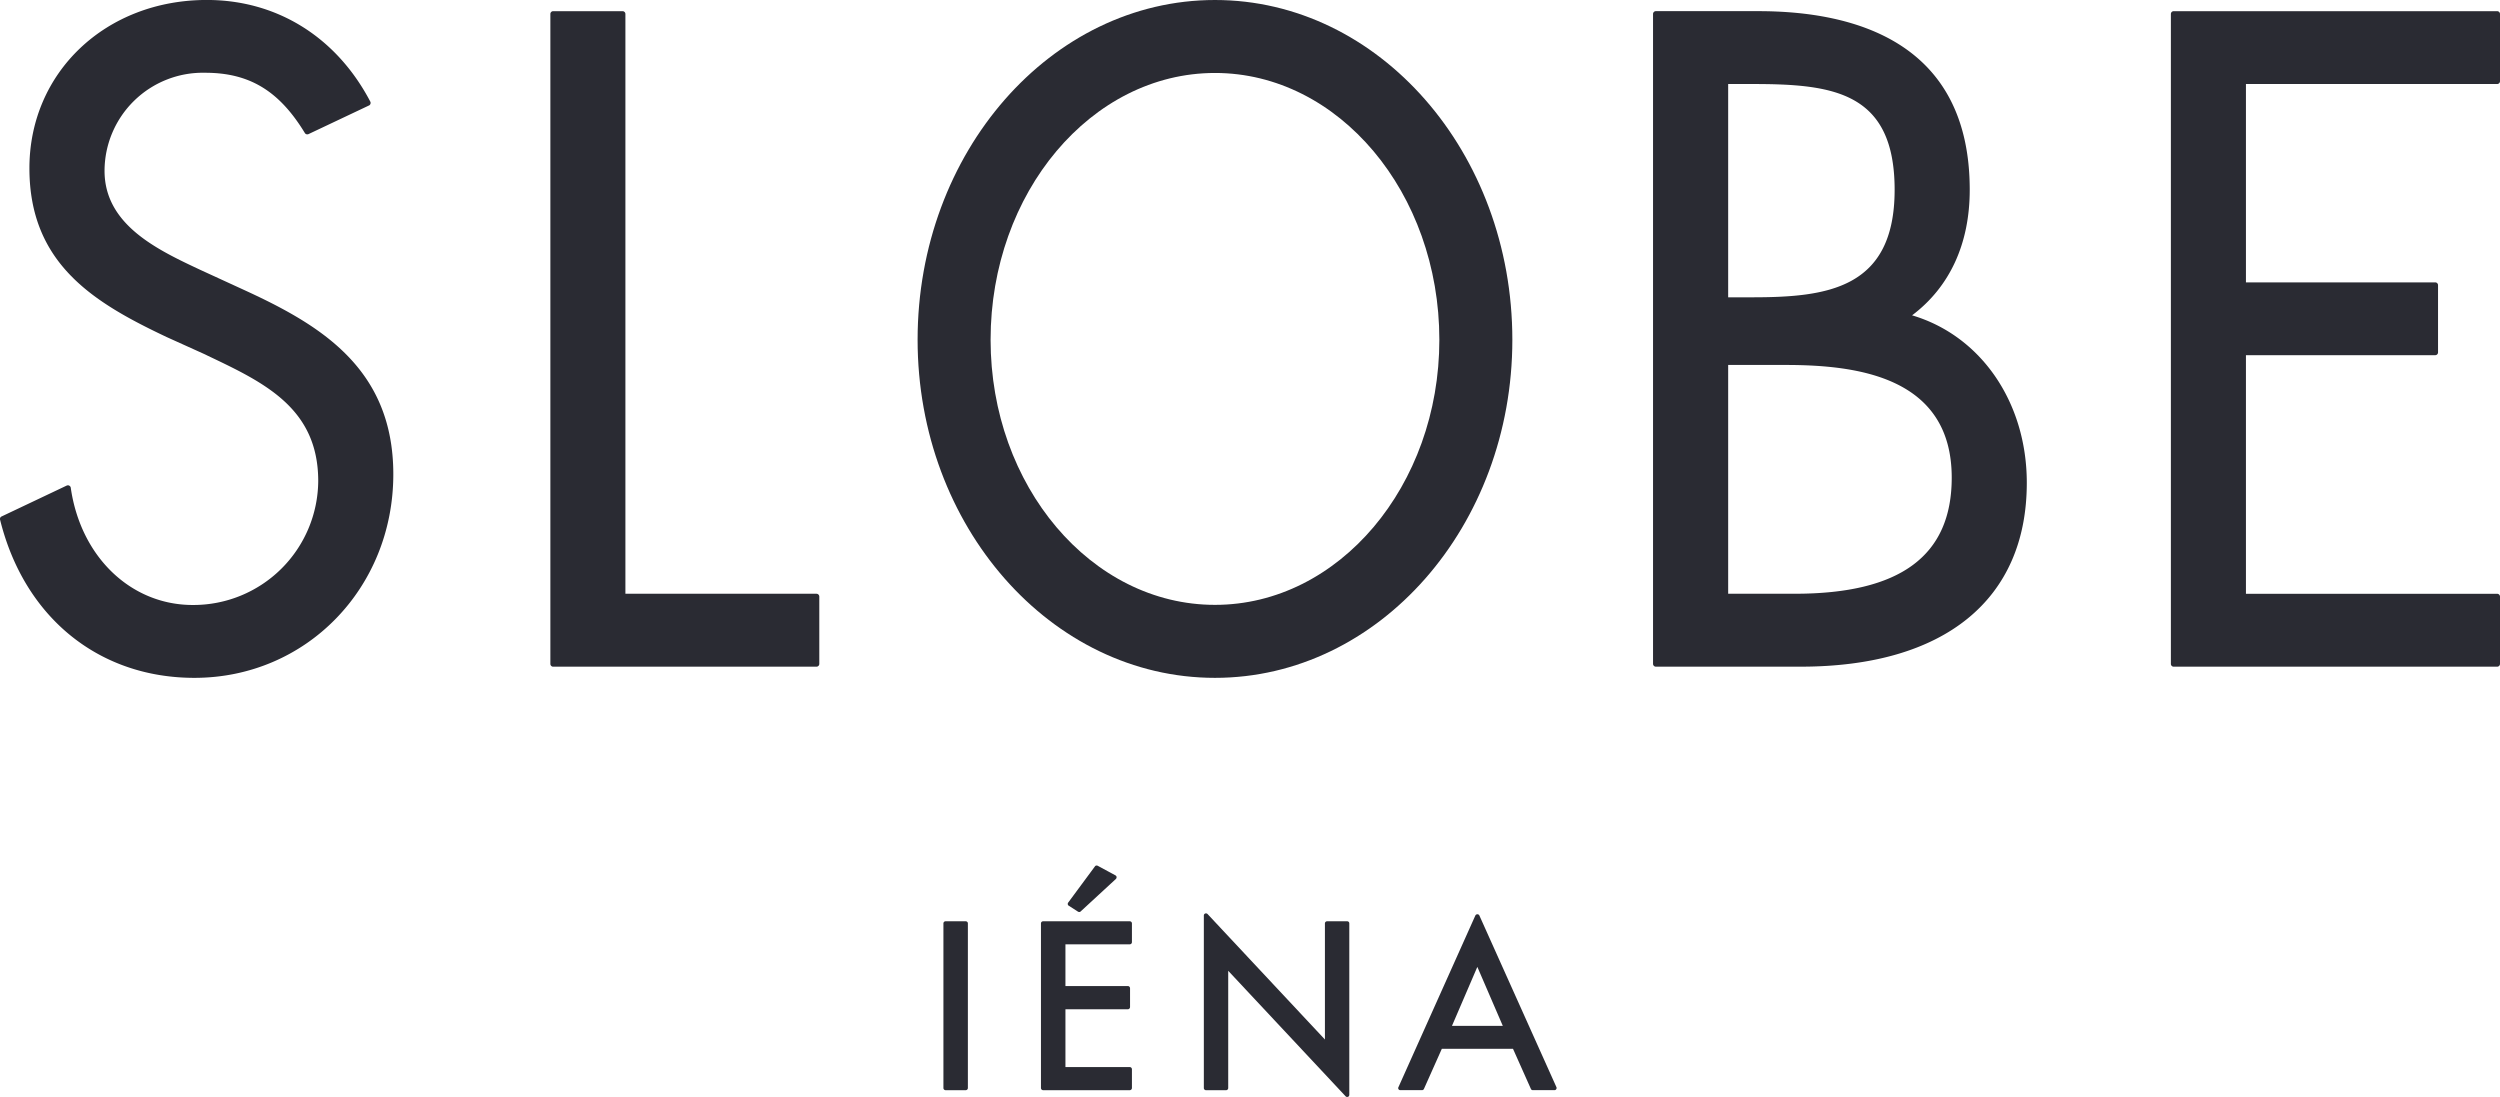
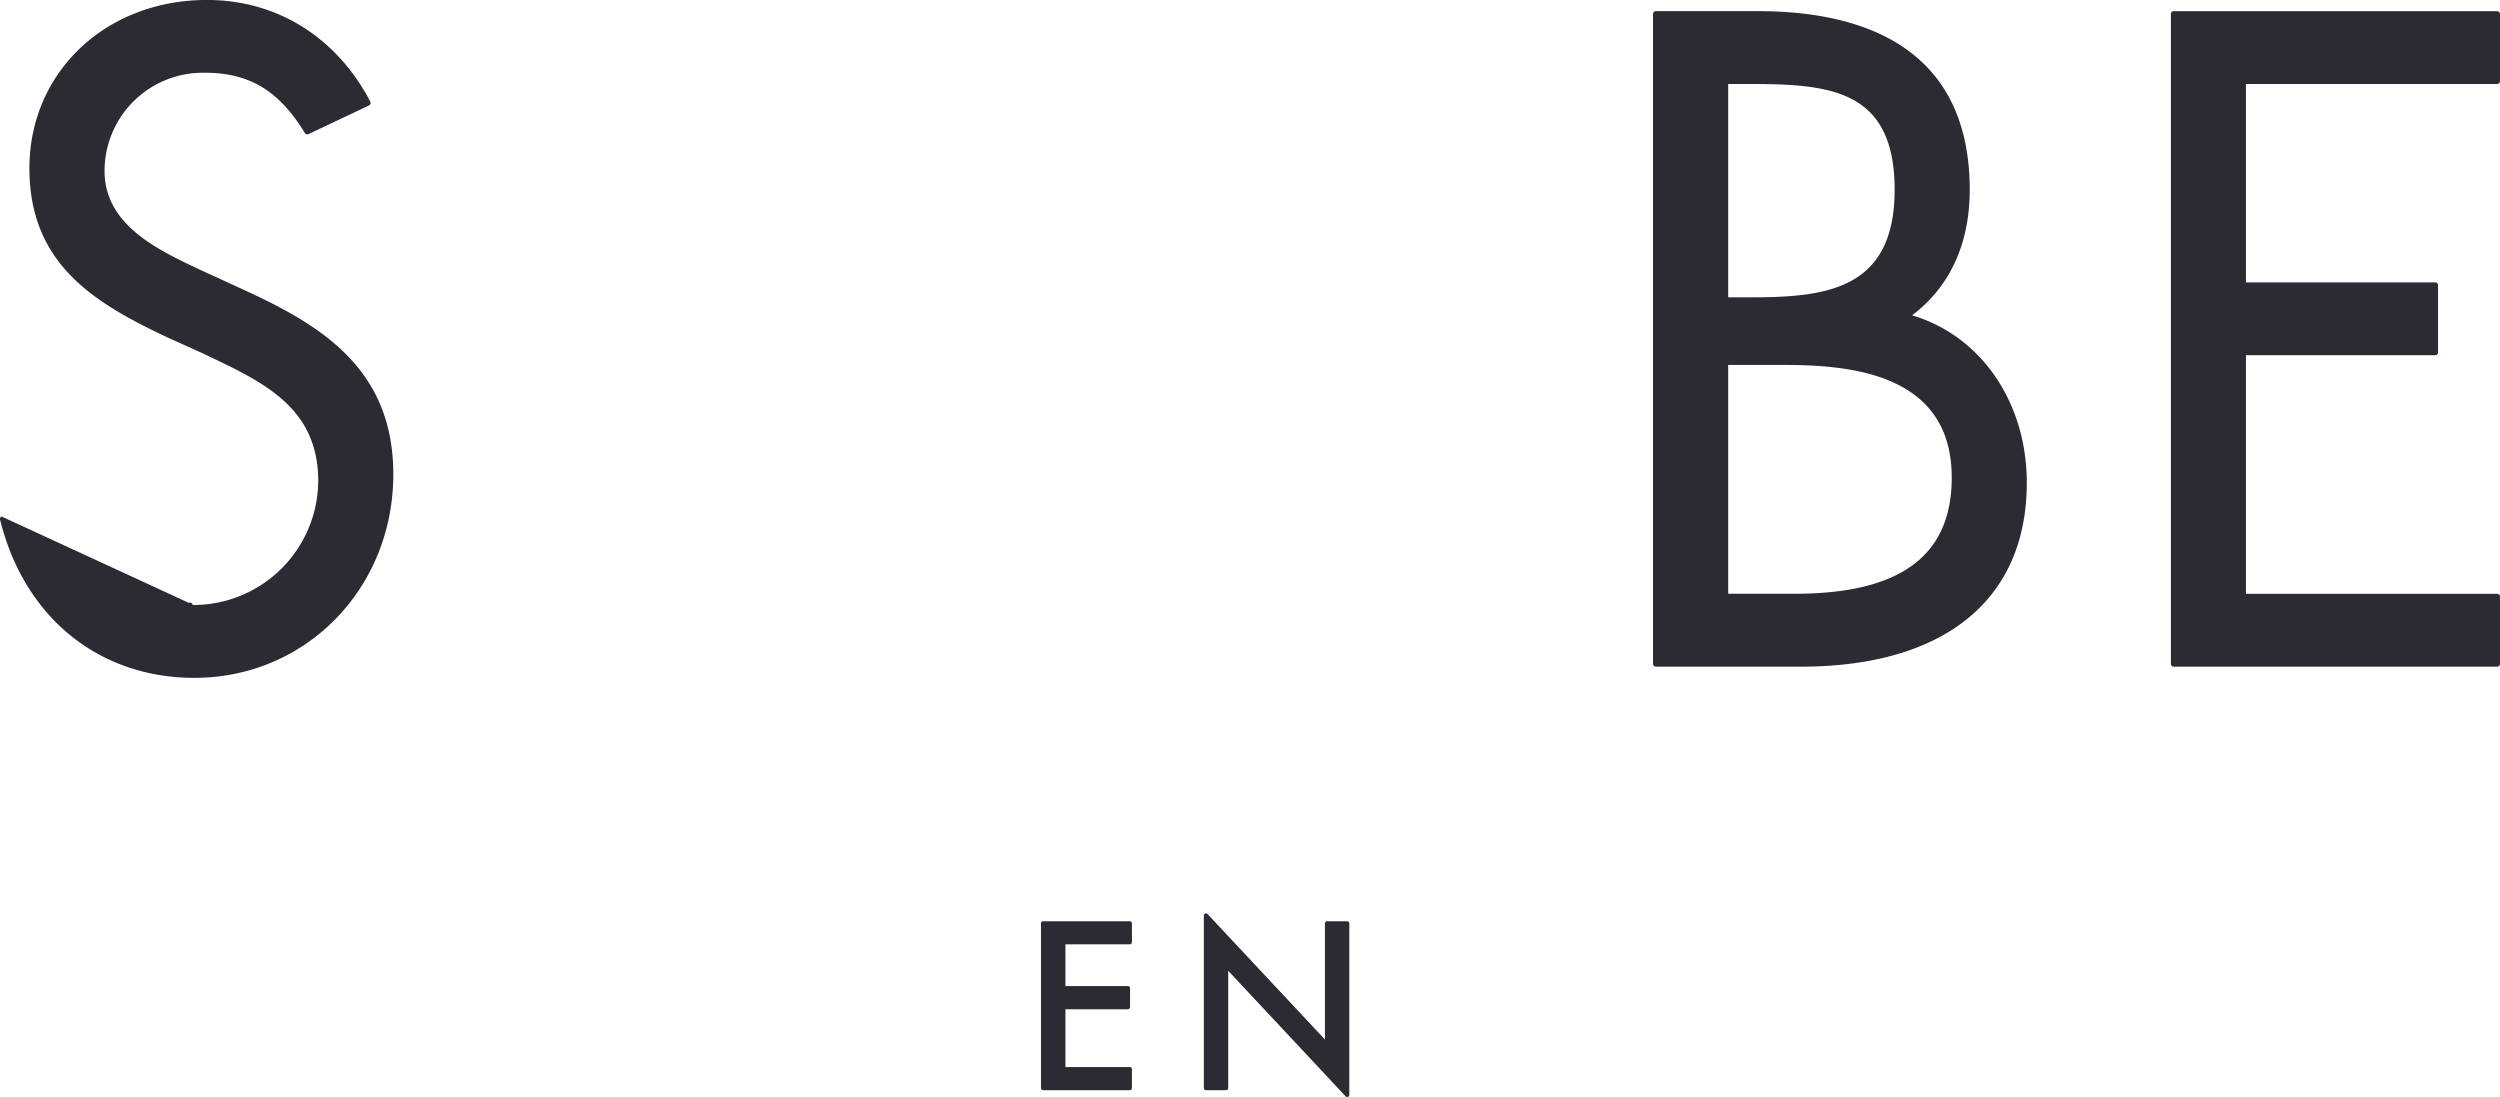
<svg xmlns="http://www.w3.org/2000/svg" width="382" height="167.613" viewBox="0 0 382 167.613">
  <g id="グループ_5" data-name="グループ 5" transform="translate(-17.163 -22.582)">
    <g id="グループ_1" data-name="グループ 1" transform="translate(161.318 154.837)">
-       <path id="パス_1" data-name="パス 1" d="M101.6,101.712H98.518a.322.322,0,0,0-.324.318v25.157a.334.334,0,0,0,.324.333H101.6a.338.338,0,0,0,.331-.333V102.03A.325.325,0,0,0,101.6,101.712Z" transform="translate(-98.194 -93.194)" fill="#2a2b33" />
-       <path id="パス_2" data-name="パス 2" d="M110.454,103.98a.432.432,0,0,0,.187.044.276.276,0,0,0,.21-.093l5.382-4.962a.366.366,0,0,0,.1-.3.313.313,0,0,0-.173-.244l-2.718-1.471a.462.462,0,0,0-.162-.034.306.306,0,0,0-.256.139l-4.086,5.529a.323.323,0,0,0-.057.263.28.28,0,0,0,.148.212Z" transform="translate(-89.876 -96.924)" fill="#2a2b33" />
      <path id="パス_3" data-name="パス 3" d="M120.141,101.712H106.916a.327.327,0,0,0-.345.318v25.157a.338.338,0,0,0,.345.333h13.225a.339.339,0,0,0,.331-.333v-2.864a.337.337,0,0,0-.331-.336h-9.829v-8.831h9.548a.347.347,0,0,0,.324-.347v-2.864a.337.337,0,0,0-.324-.336h-9.548v-6.378h9.829a.331.331,0,0,0,.331-.338V102.03A.327.327,0,0,0,120.141,101.712Z" transform="translate(-91.668 -93.194)" fill="#2a2b33" />
      <path id="パス_4" data-name="パス 4" d="M142.472,102.241H139.4a.328.328,0,0,0-.336.318v17.747l-17.931-19.171a.316.316,0,0,0-.244-.1.253.253,0,0,0-.116.016.322.322,0,0,0-.21.311v26.356a.333.333,0,0,0,.326.333h3.072a.331.331,0,0,0,.326-.333V109.805l17.94,19.178a.312.312,0,0,0,.249.1.329.329,0,0,0,.123-.018.346.346,0,0,0,.19-.31V102.559A.316.316,0,0,0,142.472,102.241Z" transform="translate(-80.771 -93.723)" fill="#2a2b33" />
-       <path id="パス_5" data-name="パス 5" d="M149.659,101.294a.342.342,0,0,0-.31-.187.361.361,0,0,0-.3.187l-11.758,26.24a.289.289,0,0,0,.012.3.317.317,0,0,0,.283.153h3.3a.327.327,0,0,0,.308-.2l2.729-6.118h10.877l2.729,6.118a.316.316,0,0,0,.3.2h3.307a.291.291,0,0,0,.269-.153.314.314,0,0,0,.032-.3Zm-4.184,16.865,3.875-9.009,3.889,9.009Z" transform="translate(-67.767 -93.665)" fill="#2a2b33" />
    </g>
    <g id="グループ_4" data-name="グループ 4" transform="translate(17.163 22.582)">
      <g id="グループ_3" data-name="グループ 3">
        <g id="グループ_2" data-name="グループ 2">
-           <path id="パス_6" data-name="パス 6" d="M105.1,112.56h-29.2V23.973a.433.433,0,0,0-.422-.431H64.858a.427.427,0,0,0-.423.431v99.3a.427.427,0,0,0,.423.432H105.1a.432.432,0,0,0,.427-.432V113A.435.435,0,0,0,105.1,112.56Z" transform="translate(19.662 -21.834)" fill="#2a2b33" />
          <path id="パス_7" data-name="パス 7" d="M198.724,70.017c5.769-4.341,8.81-10.959,8.81-19.178,0-22.558-17.555-27.3-32.289-27.3H159.568a.433.433,0,0,0-.425.431v99.3a.434.434,0,0,0,.425.432H181.69c21.971,0,34.564-10.24,34.564-28.092C216.255,83.3,209.251,73.134,198.724,70.017Zm-24.493-2.754h-3.608V34.672h3.736c12.3,0,21.7,1.181,21.7,16.168C196.057,66.005,185.727,67.263,174.231,67.263ZM170.623,77.6h8.792c10.9,0,25.367,1.79,25.367,17.219,0,11.939-7.84,17.739-23.976,17.739H170.623Z" transform="translate(93.441 -21.834)" fill="#2a2b33" />
          <path id="パス_8" data-name="パス 8" d="M253.48,34.672a.433.433,0,0,0,.431-.431V23.973a.437.437,0,0,0-.431-.431H204.043a.427.427,0,0,0-.422.431v99.3a.427.427,0,0,0,.422.432H253.48a.437.437,0,0,0,.431-.432V113a.44.44,0,0,0-.431-.436H215.09V76.106h28.93a.429.429,0,0,0,.422-.429V65.409a.43.43,0,0,0-.422-.429H215.09V34.672Z" transform="translate(128.09 -21.834)" fill="#2a2b33" />
-           <path id="パス_9" data-name="パス 9" d="M54.125,66.735l-6.315-2.9c-6.573-3.079-14.673-6.888-14.673-15.148A15.025,15.025,0,0,1,48.516,33.7c6.75,0,11.307,2.757,15.232,9.212a.43.43,0,0,0,.365.2.388.388,0,0,0,.183-.036l9.247-4.376a.4.4,0,0,0,.222-.253.411.411,0,0,0-.014-.327c-5.175-9.877-14.28-15.543-24.979-15.543-15.453,0-27.114,11.053-27.114,25.71s9.923,20.569,20.978,25.8l5.83,2.635.445.219c8.68,4.126,16.877,8.023,16.877,19.149a19.078,19.078,0,0,1-19.171,18.934c-9.464,0-17.135-7.372-18.642-17.918a.419.419,0,0,0-.226-.313.322.322,0,0,0-.2-.055.493.493,0,0,0-.187.037L17.4,101.5a.415.415,0,0,0-.228.484c3.684,14.91,15.061,24.173,29.7,24.173,17.039,0,30.389-13.672,30.389-31.115C77.261,78.683,65.833,72.085,54.125,66.735Z" transform="translate(-17.163 -22.582)" fill="#2a2b33" />
+           <path id="パス_9" data-name="パス 9" d="M54.125,66.735l-6.315-2.9c-6.573-3.079-14.673-6.888-14.673-15.148A15.025,15.025,0,0,1,48.516,33.7c6.75,0,11.307,2.757,15.232,9.212a.43.43,0,0,0,.365.2.388.388,0,0,0,.183-.036l9.247-4.376a.4.4,0,0,0,.222-.253.411.411,0,0,0-.014-.327c-5.175-9.877-14.28-15.543-24.979-15.543-15.453,0-27.114,11.053-27.114,25.71s9.923,20.569,20.978,25.8l5.83,2.635.445.219c8.68,4.126,16.877,8.023,16.877,19.149a19.078,19.078,0,0,1-19.171,18.934a.419.419,0,0,0-.226-.313.322.322,0,0,0-.2-.055.493.493,0,0,0-.187.037L17.4,101.5a.415.415,0,0,0-.228.484c3.684,14.91,15.061,24.173,29.7,24.173,17.039,0,30.389-13.672,30.389-31.115C77.261,78.683,65.833,72.085,54.125,66.735Z" transform="translate(-17.163 -22.582)" fill="#2a2b33" />
        </g>
      </g>
-       <path id="パス_10" data-name="パス 10" d="M141.414,22.582c-25.059,0-45.438,23.284-45.438,51.917,0,28.477,20.379,51.659,45.438,51.659s45.44-23.182,45.44-51.659C186.853,45.866,166.471,22.582,141.414,22.582Zm0,92.423c-18.9,0-34.285-18.174-34.285-40.506,0-22.478,15.385-40.768,34.285-40.768S175.7,52.021,175.7,74.5C175.7,96.831,160.316,115.005,141.414,115.005Z" transform="translate(44.233 -22.582)" fill="#2a2b33" />
    </g>
  </g>
</svg>